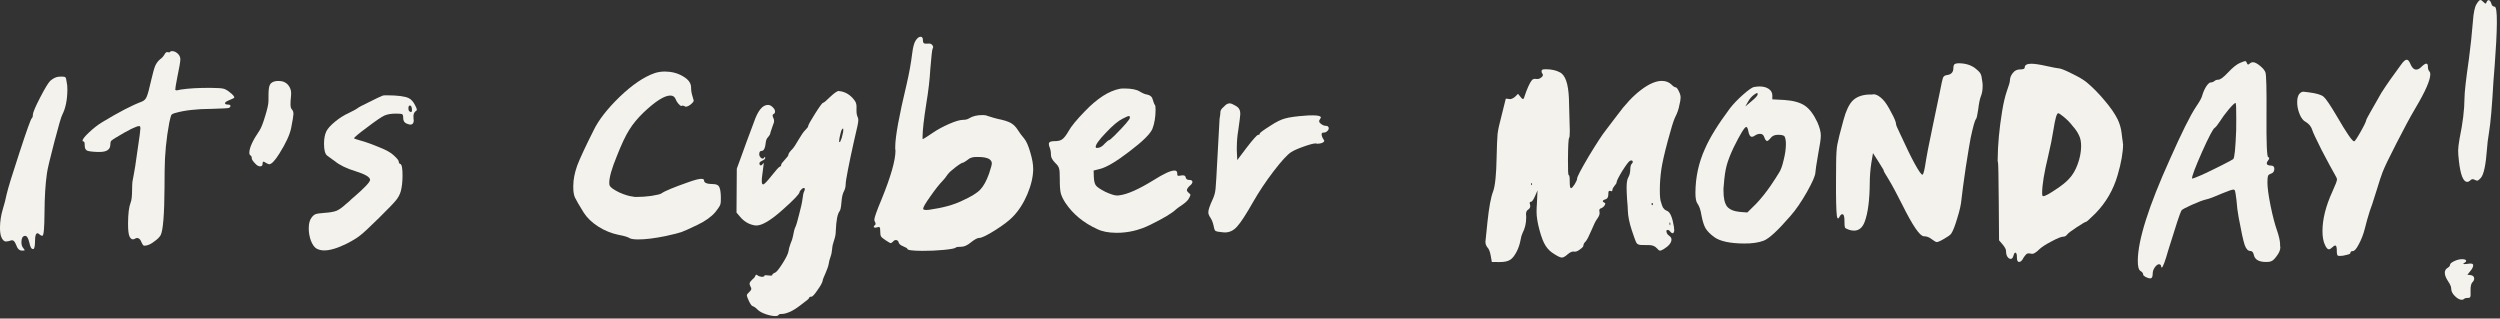
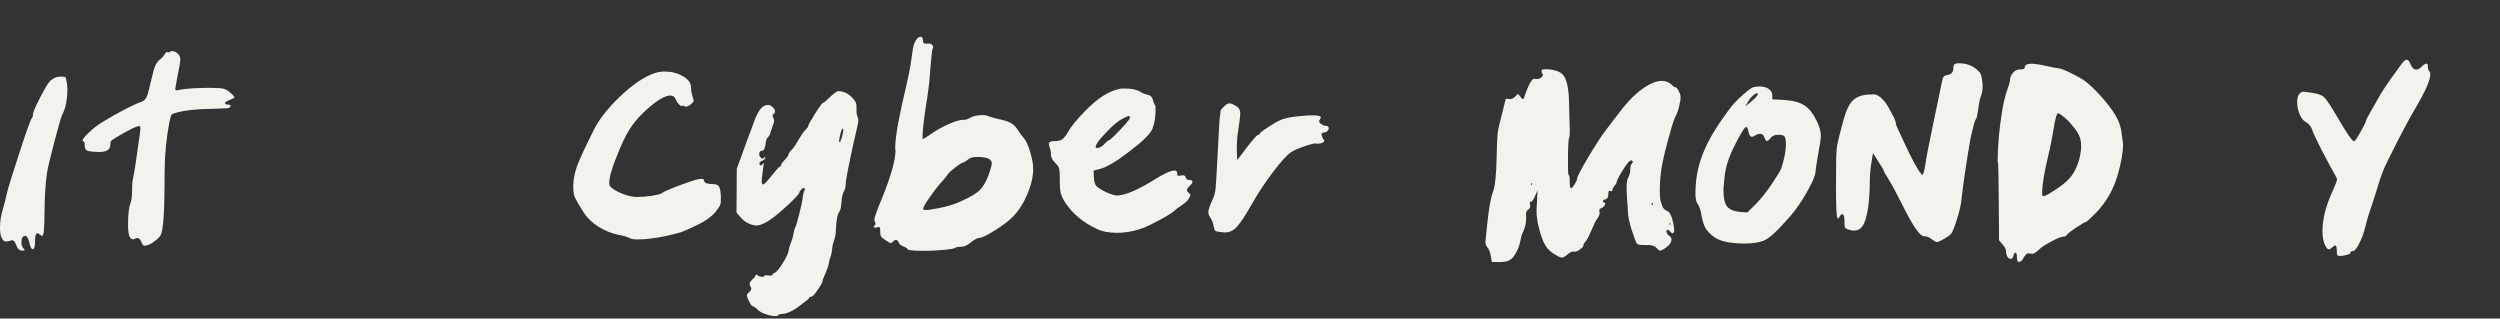
<svg xmlns="http://www.w3.org/2000/svg" width="361" height="46" viewBox="0 0 361 46" fill="none">
  <rect x="0" y="0" width="361" height="46" fill="#333333" stroke="none" />
  <g clip-path="url(#clip0_39817_90996)">
    <path d="M8.405 11.086C9.14 11.012 9.506 11.08 9.505 11.29L9.544 11.368C9.543 11.447 9.556 11.526 9.581 11.605C9.607 11.684 9.62 11.749 9.619 11.802C9.696 12.117 9.733 12.497 9.73 12.943C9.72 14.411 9.476 15.616 8.998 16.557C8.839 16.844 8.449 18.179 7.83 20.561C7.212 22.917 6.861 24.409 6.778 25.038C6.558 26.531 6.441 28.431 6.425 30.739C6.411 32.941 6.312 34.042 6.128 34.041C5.971 34.04 5.827 33.973 5.697 33.841C5.593 33.736 5.501 33.682 5.423 33.682C5.187 33.68 5.066 34.02 5.062 34.702C5.056 35.515 4.975 35.934 4.817 35.959C4.555 36.01 4.36 35.694 4.234 35.011C4.081 34.381 3.886 34.065 3.65 34.063L3.571 34.063C3.256 34.113 3.097 34.414 3.093 34.964C3.091 35.331 3.181 35.62 3.363 35.831C3.519 36.016 3.584 36.121 3.558 36.148C3.557 36.174 3.426 36.186 3.164 36.184C2.797 36.182 2.523 35.918 2.343 35.392C2.137 34.84 1.89 34.615 1.6 34.718C1.311 34.821 1.062 34.872 0.852 34.871C0.564 34.869 0.329 34.618 0.149 34.119C0.046 33.803 -0.003 33.384 0 32.859C0.006 31.968 0.143 31.077 0.411 30.187C0.652 29.402 0.827 28.722 0.936 28.145C1.152 27.203 1.782 25.149 2.826 21.983C3.87 18.791 4.457 17.156 4.589 17.078C4.695 16.974 4.748 16.804 4.75 16.568C4.752 16.253 5.098 15.43 5.789 14.097C6.479 12.764 6.97 11.954 7.26 11.668C7.656 11.33 8.037 11.136 8.405 11.086Z" fill="#F4F2ED" />
    <path d="M24.595 7.457C24.622 7.404 24.701 7.379 24.832 7.38C25.199 7.382 25.526 7.555 25.812 7.897C25.968 8.108 26.045 8.332 26.043 8.568C26.041 8.909 25.891 9.786 25.593 11.2C25.403 12.169 25.307 12.758 25.306 12.968C25.358 13.021 25.436 13.047 25.541 13.048C25.646 13.023 25.83 12.985 26.093 12.934C27.248 12.758 28.703 12.676 30.46 12.688C31.43 12.694 32.046 12.738 32.308 12.818C32.596 12.899 32.922 13.097 33.287 13.414C33.653 13.705 33.835 13.929 33.834 14.087C33.833 14.139 33.583 14.269 33.084 14.475C32.689 14.63 32.492 14.773 32.491 14.904C32.49 15.035 32.647 15.101 32.962 15.104C33.145 15.105 33.25 15.158 33.275 15.263C33.301 15.368 33.234 15.473 33.076 15.576C32.997 15.628 32.184 15.675 30.637 15.717C28.408 15.729 26.637 15.927 25.323 16.311C25.008 16.388 24.811 16.491 24.731 16.622C24.678 16.727 24.584 17.08 24.449 17.682C24.014 19.987 23.788 22.319 23.773 24.679L23.756 27.117C23.731 30.998 23.545 33.278 23.2 33.958C23.014 34.271 22.71 34.571 22.289 34.856C21.894 35.168 21.525 35.362 21.184 35.439C20.948 35.49 20.79 35.489 20.712 35.436C20.634 35.383 20.543 35.238 20.439 35.001C20.285 34.581 20.076 34.369 19.814 34.368C19.683 34.367 19.591 34.392 19.538 34.444C19.17 34.678 18.882 34.558 18.676 34.085C18.547 33.743 18.485 33.126 18.491 32.235C18.5 30.845 18.625 29.85 18.865 29.248C18.998 28.934 19.068 28.345 19.073 27.48C19.077 26.981 19.093 26.575 19.121 26.261C19.176 25.92 19.244 25.553 19.325 25.161C19.406 24.742 19.474 24.349 19.529 23.982C19.612 23.353 19.736 22.489 19.901 21.389C20.148 19.764 20.272 18.821 20.273 18.559C20.275 18.323 20.223 18.205 20.119 18.204C19.699 18.201 18.568 18.758 16.725 19.873C16.383 20.08 16.159 20.236 16.053 20.34C15.974 20.445 15.933 20.628 15.931 20.89C15.927 21.598 15.4 21.949 14.351 21.942L13.997 21.939C13.237 21.908 12.752 21.839 12.543 21.733C12.334 21.6 12.231 21.364 12.233 21.023C12.236 20.63 12.185 20.433 12.08 20.432C11.975 20.431 11.923 20.392 11.923 20.313C11.925 20.103 12.229 19.712 12.836 19.139C13.469 18.54 14.102 18.046 14.734 17.657C17.129 16.204 19.05 15.208 20.496 14.667C20.812 14.538 21.036 14.316 21.169 14.002C21.329 13.663 21.557 12.825 21.855 11.49C22.07 10.547 22.259 9.88 22.418 9.488C22.605 9.095 22.843 8.782 23.133 8.548C23.37 8.393 23.581 8.158 23.767 7.845C23.899 7.583 24.058 7.479 24.241 7.533C24.424 7.587 24.542 7.561 24.595 7.457Z" fill="#F4F2ED" />
-     <path d="M39.77 11.727C39.874 11.701 40.045 11.689 40.281 11.691C40.858 11.695 41.315 11.908 41.653 12.329C41.913 12.672 42.042 13.04 42.039 13.433C42.038 13.722 42.023 13.971 41.995 14.18C41.967 14.442 41.952 14.731 41.95 15.045C41.948 15.412 42.011 15.662 42.142 15.794C42.298 15.952 42.375 16.176 42.373 16.464C42.372 16.7 42.262 17.368 42.045 18.468C41.855 19.437 41.283 20.679 40.329 22.193C39.693 23.212 39.205 23.72 38.864 23.717C38.811 23.717 38.681 23.664 38.471 23.557C38.236 23.398 38.08 23.332 38.001 23.358C37.948 23.357 37.922 23.449 37.92 23.632C37.919 23.895 37.8 24.025 37.564 24.023C37.328 24.022 37.093 23.889 36.858 23.625C36.52 23.282 36.351 23.019 36.352 22.835C36.354 22.625 36.289 22.494 36.158 22.441C36.054 22.361 36.002 22.23 36.004 22.046C36.008 21.338 36.501 20.267 37.48 18.831C37.719 18.465 37.985 17.785 38.281 16.791C38.602 15.77 38.764 15.037 38.767 14.591L38.773 13.648C38.778 12.94 38.847 12.468 38.979 12.233C39.112 11.972 39.376 11.803 39.77 11.727Z" fill="#F4F2ED" />
-     <path d="M59.17 16.104L59.327 16.184C59.432 16.184 59.485 16.093 59.486 15.909C59.489 15.464 59.386 15.24 59.176 15.239C59.045 15.238 58.978 15.368 58.977 15.631C58.975 15.893 59.039 16.051 59.17 16.104ZM55.291 13.797C55.37 13.771 55.58 13.759 55.921 13.762C57.468 13.772 58.503 13.91 59.026 14.176C59.365 14.335 59.665 14.665 59.923 15.165C60.105 15.507 60.195 15.73 60.194 15.835C60.194 15.914 60.115 16.005 59.957 16.109C59.746 16.291 59.665 16.605 59.714 17.052C59.714 17.104 59.714 17.156 59.713 17.209C59.739 17.261 59.752 17.301 59.752 17.327C59.749 17.773 59.577 17.994 59.236 17.992C59.131 17.992 58.948 17.938 58.687 17.831C58.373 17.698 58.217 17.422 58.22 17.002C58.222 16.714 58.171 16.543 58.066 16.49C57.988 16.437 57.713 16.409 57.241 16.406C56.533 16.401 55.968 16.489 55.548 16.67C55.127 16.851 54.284 17.422 53.019 18.384C51.754 19.319 51.121 19.852 51.12 19.984C51.12 20.01 51.486 20.13 52.219 20.345C52.978 20.56 53.828 20.867 54.77 21.267C55.737 21.64 56.43 22.025 56.847 22.421C57.342 22.87 57.589 23.186 57.588 23.37C57.587 23.527 57.665 23.633 57.822 23.686C58.031 23.766 58.132 24.344 58.125 25.419C58.119 26.284 58.035 27.018 57.874 27.62C57.74 28.091 57.501 28.535 57.157 28.952C56.84 29.343 56.035 30.177 54.741 31.453C53.395 32.782 52.485 33.628 52.011 33.992C51.562 34.356 50.904 34.758 50.036 35.198C48.72 35.845 47.643 36.165 46.804 36.16C46.411 36.157 46.057 36.076 45.744 35.917C45.404 35.731 45.118 35.336 44.886 34.731C44.68 34.153 44.58 33.562 44.584 32.959C44.588 32.277 44.722 31.767 44.987 31.428C45.172 31.167 45.37 30.998 45.58 30.921C45.791 30.843 46.237 30.781 46.919 30.733C47.653 30.685 48.218 30.584 48.612 30.429C49.007 30.248 49.428 29.95 49.877 29.533C49.982 29.455 50.167 29.299 50.431 29.065C50.694 28.804 50.879 28.635 50.985 28.557C52.62 27.152 53.438 26.292 53.44 25.977C53.443 25.584 52.764 25.173 51.403 24.745C50.069 24.343 49.049 23.851 48.345 23.269C48.241 23.19 48.11 23.097 47.954 22.991C47.797 22.859 47.654 22.753 47.523 22.674C47.393 22.568 47.301 22.502 47.249 22.475C46.936 22.237 46.783 21.646 46.789 20.702C46.794 20.02 46.902 19.444 47.115 18.974C47.328 18.555 47.75 18.086 48.383 17.566C49.016 17.046 49.674 16.631 50.358 16.321C51.095 15.958 51.503 15.738 51.582 15.66C51.714 15.53 52.293 15.219 53.319 14.728C54.345 14.21 55.002 13.9 55.291 13.797Z" fill="#F4F2ED" />
    <path d="M94.534 10.557C95.007 10.403 95.506 10.328 96.03 10.331C97.001 10.338 97.864 10.566 98.622 11.017C99.405 11.468 99.795 12.008 99.791 12.637C99.788 13.057 99.864 13.503 100.018 13.976C100.121 14.292 100.172 14.476 100.172 14.528C100.171 14.659 100.012 14.855 99.696 15.115C99.3 15.401 99.025 15.477 98.868 15.345C98.79 15.292 98.698 15.265 98.594 15.265C98.515 15.238 98.476 15.238 98.475 15.264C98.449 15.29 98.423 15.303 98.397 15.303C98.292 15.302 98.148 15.196 97.966 14.985C97.784 14.774 97.654 14.564 97.577 14.353C97.448 13.985 97.187 13.8 96.794 13.797C95.955 13.792 94.678 14.596 92.963 16.211C92.092 17.044 91.391 17.892 90.861 18.753C90.331 19.589 89.733 20.857 89.066 22.557C88.346 24.309 87.984 25.578 87.978 26.365C87.977 26.601 88.002 26.758 88.054 26.837C88.21 27.1 88.666 27.418 89.424 27.79C90.209 28.136 90.876 28.337 91.426 28.393C91.479 28.394 91.557 28.407 91.662 28.434C91.793 28.435 91.898 28.436 91.977 28.436C92.58 28.441 93.262 28.393 94.023 28.293C94.81 28.167 95.296 28.052 95.481 27.948C95.928 27.611 97.256 27.056 99.464 26.284C100.332 25.975 100.936 25.822 101.276 25.824C101.539 25.826 101.669 25.905 101.668 26.062C101.666 26.403 102.097 26.576 102.963 26.582C103.408 26.585 103.696 26.705 103.826 26.942C103.981 27.179 104.07 27.665 104.091 28.399L104.088 28.95C104.085 29.291 104.031 29.552 103.925 29.735C103.845 29.892 103.634 30.192 103.29 30.636C102.708 31.314 101.852 31.924 100.721 32.467C99.537 33.036 98.761 33.385 98.393 33.514C98.025 33.642 97.264 33.834 96.108 34.089C94.48 34.419 93.155 34.58 92.132 34.573C91.556 34.57 91.163 34.514 90.954 34.408C90.666 34.223 90.143 34.062 89.383 33.926C88.31 33.709 87.316 33.309 86.402 32.726C85.488 32.143 84.785 31.47 84.292 30.706C83.591 29.574 83.163 28.837 83.008 28.495C82.854 28.127 82.778 27.628 82.782 26.999L82.784 26.802C82.79 25.911 82.98 24.942 83.354 23.895C83.754 22.849 84.539 21.163 85.708 18.837C86.426 17.347 87.682 15.73 89.477 13.985C91.298 12.24 92.984 11.098 94.534 10.557Z" fill="#F4F2ED" />
    <path d="M121.728 19.155C121.755 19.024 121.769 18.88 121.77 18.723C121.771 18.618 121.758 18.566 121.732 18.565C121.601 18.564 121.482 18.8 121.373 19.271C121.239 19.794 121.171 20.161 121.17 20.371C121.169 20.476 121.182 20.528 121.208 20.529C121.234 20.529 121.26 20.516 121.287 20.49C121.366 20.412 121.406 20.333 121.406 20.255C121.406 20.228 121.446 20.137 121.526 19.98C121.526 19.954 121.594 19.679 121.728 19.155ZM112.808 23.776C112.809 23.672 112.981 23.437 113.324 23.072C113.668 22.707 113.84 22.472 113.84 22.367C113.842 22.184 114.04 21.897 114.436 21.506C114.647 21.271 114.939 20.828 115.31 20.175C115.708 19.495 116.026 19.039 116.263 18.804C116.554 18.518 116.699 18.322 116.7 18.217C116.701 18.06 117.033 17.459 117.695 16.415C118.358 15.37 118.741 14.848 118.846 14.849C118.951 14.85 119.294 14.563 119.875 13.99C120.482 13.418 120.903 13.132 121.139 13.133C121.165 13.134 121.204 13.147 121.257 13.174C121.309 13.174 121.349 13.174 121.375 13.174C122.134 13.311 122.774 13.708 123.294 14.367C123.554 14.657 123.683 14.986 123.681 15.353L123.676 16.022C123.674 16.31 123.712 16.559 123.789 16.77C123.893 16.954 123.944 17.138 123.943 17.321C123.942 17.505 123.901 17.793 123.819 18.186C123.037 21.537 122.495 24.103 122.195 25.884C122.14 26.199 122.112 26.461 122.111 26.67C122.109 26.985 122.028 27.299 121.869 27.613C121.683 27.926 121.561 28.463 121.504 29.223C121.447 29.957 121.352 30.389 121.22 30.519C120.929 30.91 120.752 31.84 120.69 33.308C120.687 33.78 120.605 34.238 120.445 34.683C120.285 35.128 120.19 35.547 120.161 35.94C120.132 36.359 120.051 36.752 119.917 37.118C119.784 37.484 119.703 37.798 119.675 38.061C119.62 38.401 119.46 38.872 119.194 39.473C118.928 40.048 118.794 40.402 118.793 40.533C118.739 40.821 118.487 41.278 118.037 41.904C117.613 42.531 117.323 42.843 117.165 42.842C116.956 42.841 116.85 42.893 116.85 42.998C116.849 43.103 116.506 43.402 115.821 43.895C115.162 44.416 114.609 44.779 114.162 44.986C113.636 45.218 113.229 45.334 112.94 45.332C112.626 45.33 112.455 45.381 112.428 45.486C112.349 45.59 112.178 45.641 111.916 45.639C111.549 45.637 111.09 45.542 110.541 45.355C110.018 45.168 109.639 44.956 109.404 44.718C109.118 44.428 108.87 44.256 108.661 44.202C108.53 44.148 108.361 43.911 108.154 43.49C107.947 43.069 107.844 42.767 107.845 42.584C107.846 42.531 107.978 42.375 108.242 42.114C108.506 41.88 108.56 41.658 108.404 41.447C108.274 41.21 108.223 41.026 108.25 40.895C108.277 40.764 108.396 40.595 108.607 40.386C108.871 40.178 109.03 39.983 109.083 39.799C109.137 39.642 109.242 39.63 109.398 39.762C109.476 39.841 109.594 39.895 109.751 39.922C109.908 39.975 110.052 39.989 110.183 39.964C110.315 39.939 110.381 39.887 110.381 39.808C110.382 39.729 110.565 39.718 110.932 39.772C111.325 39.827 111.522 39.803 111.522 39.698C111.523 39.593 111.642 39.489 111.879 39.385C112.089 39.334 112.459 38.891 112.989 38.055C113.519 37.22 113.811 36.619 113.866 36.252C113.894 35.99 113.988 35.637 114.148 35.192C114.335 34.774 114.455 34.407 114.51 34.093C114.619 33.464 114.726 33.045 114.833 32.837C114.966 32.575 115.153 31.947 115.396 30.952C115.665 29.958 115.827 29.211 115.883 28.713C115.939 28.189 116.02 27.823 116.126 27.614C116.232 27.405 116.246 27.261 116.168 27.181C116.09 27.102 115.959 27.141 115.774 27.297C115.563 27.505 115.457 27.649 115.457 27.727C115.455 27.99 114.65 28.837 113.041 30.268C111.326 31.804 110.049 32.569 109.21 32.563C108.922 32.561 108.555 32.467 108.111 32.28C107.614 32.041 107.197 31.711 106.859 31.289L106.351 30.695L106.393 24.363L107.154 22.284C107.395 21.577 107.969 20.021 108.877 17.614C109.438 15.966 110.113 15.145 110.899 15.15C111.135 15.152 111.357 15.258 111.566 15.469C111.8 15.68 111.917 15.891 111.915 16.101C111.914 16.284 111.848 16.402 111.716 16.453C111.532 16.531 111.518 16.727 111.673 17.043C111.829 17.333 111.813 17.66 111.627 18.026C111.494 18.392 111.373 18.745 111.266 19.086C111.238 19.348 111.119 19.583 110.908 19.791C110.723 20 110.616 20.235 110.588 20.497C110.504 21.362 110.304 21.793 109.99 21.791C109.754 21.79 109.635 21.946 109.633 22.261C109.631 22.471 109.722 22.655 109.904 22.813C110.087 22.946 110.231 22.933 110.337 22.777C110.443 22.594 110.496 22.607 110.494 22.817C110.493 22.948 110.348 23.078 110.059 23.208C109.796 23.337 109.664 23.454 109.663 23.559C109.662 23.742 109.714 23.848 109.818 23.875C109.923 23.902 110.028 23.837 110.134 23.68C110.24 23.55 110.293 23.511 110.293 23.563C110.292 23.589 110.279 23.694 110.251 23.878C110.141 24.663 110.072 25.201 110.044 25.489C110.016 25.646 110.002 25.856 110 26.118C109.998 26.459 110.062 26.63 110.193 26.63C110.351 26.631 110.747 26.228 111.381 25.419C112.043 24.584 112.439 24.141 112.57 24.09C112.728 24.038 112.807 23.934 112.808 23.776Z" fill="#F4F2ED" />
    <path d="M142.831 22.954C142.465 22.768 141.968 22.672 141.338 22.668L140.984 22.666C140.46 22.663 140.053 22.791 139.762 23.051C139.367 23.337 139.143 23.48 139.091 23.479C138.934 23.478 138.565 23.699 137.985 24.141C137.405 24.583 137.023 24.934 136.838 25.195C136.573 25.587 136.348 25.873 136.163 26.056C135.635 26.603 135.027 27.372 134.339 28.364C133.65 29.33 133.306 29.918 133.304 30.127C133.303 30.311 133.591 30.365 134.168 30.291C136.137 30.015 137.726 29.58 138.936 28.985C140.199 28.416 141.068 27.885 141.543 27.39C142.018 26.895 142.443 26.124 142.817 25.078C143.084 24.293 143.219 23.795 143.22 23.585C143.222 23.349 143.092 23.139 142.831 22.954ZM131.723 7.697C131.834 6.78 132.008 6.152 132.247 5.813C132.485 5.474 132.709 5.305 132.919 5.306C133.155 5.308 133.272 5.466 133.269 5.78C133.268 6.016 133.319 6.174 133.424 6.253C133.528 6.307 133.764 6.321 134.131 6.297C134.341 6.273 134.511 6.352 134.641 6.537C134.771 6.695 134.783 6.852 134.677 7.009C134.598 7.14 134.486 8.109 134.343 9.917C134.254 11.49 134.059 13.167 133.759 14.948C133.403 17.201 133.222 18.812 133.216 19.782C133.214 19.992 133.227 20.097 133.253 20.097C133.305 20.098 133.792 19.786 134.714 19.163C135.399 18.696 136.189 18.268 137.083 17.881C137.977 17.493 138.647 17.301 139.093 17.304C139.434 17.306 139.722 17.23 139.96 17.074C140.46 16.763 141.116 16.61 141.929 16.615C142.218 16.617 142.44 16.658 142.597 16.738C143.251 16.952 143.761 17.099 144.128 17.18C144.94 17.343 145.542 17.531 145.934 17.743C146.325 17.955 146.664 18.285 146.95 18.733C147.209 19.154 147.521 19.576 147.885 19.998C148.197 20.367 148.495 21.038 148.776 22.01C149.059 22.956 149.198 23.756 149.193 24.412C149.186 25.513 148.902 26.731 148.343 28.064C147.784 29.372 147.081 30.455 146.237 31.315C145.682 31.888 144.826 32.538 143.667 33.264C142.508 33.991 141.759 34.353 141.418 34.351C141.156 34.349 140.761 34.556 140.234 34.972C139.706 35.414 139.233 35.634 138.813 35.631C138.368 35.628 138.105 35.666 138.026 35.744C137.894 35.874 137.303 35.988 136.254 36.086C135.23 36.184 134.208 36.23 133.185 36.223C131.743 36.214 131.022 36.117 131.024 35.933C131.024 35.855 130.828 35.736 130.436 35.575C130.044 35.416 129.822 35.231 129.771 35.02C129.72 34.81 129.603 34.692 129.419 34.664C129.236 34.637 129.065 34.727 128.906 34.936C128.774 35.066 128.656 35.118 128.551 35.091C128.473 35.064 128.251 34.932 127.885 34.693C127.52 34.455 127.298 34.27 127.22 34.138C127.142 34.007 127.105 33.77 127.107 33.429C127.109 33.089 127.084 32.892 127.032 32.839C126.98 32.76 126.849 32.759 126.639 32.836C126.324 32.913 126.167 32.873 126.168 32.715C126.194 32.637 126.261 32.559 126.366 32.48C126.471 32.403 126.459 32.245 126.33 32.008C126.278 31.903 126.252 31.811 126.253 31.733C126.255 31.418 126.602 30.437 127.295 28.79C128.628 25.521 129.299 23.178 129.309 21.762C129.309 21.71 129.296 21.618 129.271 21.487C129.272 21.356 129.273 21.251 129.273 21.172C129.283 19.704 129.827 16.718 130.906 12.215C131.284 10.592 131.556 9.086 131.723 7.697Z" fill="#F4F2ED" />
    <path d="M163.161 16.992C163.162 16.835 163.11 16.756 163.005 16.755C162.9 16.755 162.598 16.884 162.098 17.143C161.466 17.453 160.662 18.129 159.685 19.172C158.708 20.188 158.218 20.866 158.216 21.207C158.215 21.312 158.281 21.365 158.412 21.366C158.805 21.369 159.187 21.148 159.557 20.705C159.873 20.392 160.071 20.236 160.15 20.237C160.228 20.237 160.492 20.016 160.941 19.573C162.419 18.089 163.159 17.228 163.161 16.992ZM161.733 12.814C161.864 12.788 162.087 12.777 162.402 12.779C163.425 12.786 164.158 12.935 164.602 13.226C165.046 13.491 165.412 13.638 165.7 13.666C166.119 13.774 166.367 13.998 166.443 14.339C166.571 14.786 166.674 15.049 166.752 15.128C166.83 15.207 166.868 15.444 166.866 15.837C166.858 16.912 166.708 17.829 166.415 18.587C166.121 19.32 165.013 20.413 163.089 21.869C161.191 23.325 159.77 24.168 158.824 24.397L157.918 24.627L157.951 25.572C157.973 26.148 158.076 26.556 158.258 26.793C158.44 27.03 158.896 27.335 159.628 27.707C160.386 28.052 160.936 28.227 161.277 28.229C161.303 28.229 161.368 28.23 161.473 28.23C161.578 28.205 161.657 28.192 161.71 28.192C162.838 28.043 164.456 27.319 166.562 26.022C168.036 25.088 169.049 24.623 169.6 24.626C169.862 24.628 169.992 24.76 169.99 25.022C169.989 25.206 170.015 25.324 170.067 25.377C170.145 25.404 170.303 25.391 170.539 25.341C170.933 25.265 171.155 25.345 171.206 25.581C171.257 25.843 171.413 25.976 171.675 25.977C172.016 25.98 172.186 26.073 172.185 26.256C172.184 26.44 172.064 26.622 171.827 26.804C171.537 27.065 171.391 27.287 171.39 27.47C171.389 27.575 171.48 27.707 171.663 27.865C171.819 27.971 171.897 28.064 171.897 28.142C171.896 28.221 171.83 28.378 171.697 28.613C171.564 28.9 171.234 29.226 170.707 29.59C170.207 29.927 169.917 30.135 169.838 30.213C169.284 30.76 168.033 31.512 166.086 32.469C164.508 33.246 162.88 33.628 161.201 33.617C160.074 33.609 159.157 33.433 158.452 33.087C156.465 32.183 154.926 30.914 153.836 29.281C153.498 28.754 153.279 28.294 153.176 27.9C153.074 27.479 153.026 26.797 153.033 25.853C153.038 25.041 153.002 24.529 152.925 24.319C152.874 24.082 152.692 23.819 152.379 23.529C151.963 23.106 151.755 22.724 151.758 22.384C151.761 21.964 151.697 21.597 151.568 21.281C151.491 21.097 151.453 20.926 151.454 20.769C151.456 20.507 151.732 20.378 152.282 20.381C152.781 20.384 153.148 20.295 153.385 20.113C153.649 19.931 153.953 19.54 154.298 18.939C154.67 18.26 155.449 17.308 156.638 16.084C158.433 14.208 160.132 13.118 161.733 12.814Z" fill="#F4F2ED" />
    <path d="M176.747 15.391C177.011 15.079 177.288 14.923 177.576 14.925C177.759 14.926 178.073 15.059 178.517 15.325C178.909 15.563 179.103 15.931 179.1 16.43C179.098 16.666 179.001 17.452 178.809 18.788C178.673 19.573 178.602 20.399 178.596 21.264L178.593 21.697L178.662 23.113L180.051 21.274C180.977 20.074 181.518 19.474 181.676 19.475C181.833 19.477 181.912 19.412 181.913 19.28C181.914 19.175 182.427 18.799 183.454 18.15C184.271 17.605 184.981 17.256 185.585 17.102C186.216 16.923 187.226 16.785 188.617 16.69C188.879 16.665 189.207 16.654 189.6 16.657C190.361 16.662 190.74 16.769 190.739 16.979C190.738 17.005 190.685 17.097 190.579 17.253C190.421 17.462 190.459 17.659 190.694 17.844C190.954 18.056 191.19 18.162 191.399 18.163C191.714 18.166 191.871 18.285 191.869 18.521C191.868 18.678 191.788 18.822 191.63 18.952C191.498 19.082 191.327 19.146 191.118 19.145C190.934 19.144 190.842 19.222 190.841 19.379C190.839 19.615 190.955 19.904 191.189 20.247C191.215 20.273 191.228 20.299 191.228 20.326C191.227 20.43 191.121 20.535 190.911 20.638C190.701 20.715 190.491 20.753 190.281 20.752C190.255 20.752 190.215 20.752 190.163 20.751C190.111 20.725 190.071 20.711 190.045 20.711L189.967 20.711C189.678 20.709 189.1 20.862 188.233 21.171C187.365 21.48 186.761 21.751 186.418 21.985C185.865 22.348 185.02 23.274 183.882 24.761C182.771 26.222 181.805 27.671 180.982 29.107C179.947 30.936 179.166 32.137 178.638 32.71C178.136 33.284 177.544 33.568 176.862 33.564C176.705 33.563 176.443 33.535 176.076 33.48C175.761 33.452 175.552 33.385 175.448 33.279C175.37 33.174 175.306 32.963 175.255 32.648C175.154 32.15 174.986 31.729 174.752 31.387C174.571 31.123 174.481 30.873 174.482 30.637C174.484 30.297 174.698 29.669 175.124 28.754C175.337 28.309 175.471 27.812 175.527 27.262C175.583 26.711 175.672 25.244 175.793 22.858C175.973 19.398 176.077 17.498 176.106 17.157C176.187 16.738 176.229 16.398 176.231 16.135C176.232 15.925 176.404 15.678 176.747 15.391Z" fill="#F4F2ED" />
    <path d="M241.18 32.458C241.207 32.379 241.207 32.3 241.181 32.222C241.156 32.064 241.13 32.038 241.103 32.142L241.063 32.339L241.14 32.536C241.166 32.536 241.179 32.51 241.18 32.458ZM238.642 29.609C238.695 29.53 238.696 29.439 238.644 29.334C238.539 29.28 238.487 29.319 238.486 29.451C238.485 29.503 238.498 29.555 238.524 29.608C238.55 29.634 238.59 29.635 238.642 29.609ZM221.198 26.739C221.251 26.661 221.251 26.57 221.199 26.464C221.121 26.411 221.082 26.45 221.081 26.581C221.106 26.686 221.145 26.739 221.198 26.739ZM233.433 26.349C233.432 26.454 233.326 26.624 233.115 26.858C232.929 27.093 232.836 27.276 232.836 27.407C232.834 27.617 232.729 27.669 232.52 27.562C232.415 27.535 232.336 27.561 232.283 27.639C232.257 27.718 232.243 27.862 232.241 28.072C232.239 28.465 232.106 28.7 231.843 28.777C231.58 28.854 231.449 28.945 231.448 29.05C231.447 29.128 231.513 29.194 231.643 29.248C231.853 29.302 231.852 29.472 231.64 29.759C231.508 29.915 231.363 30.019 231.205 30.071C230.969 30.122 230.889 30.291 230.966 30.58C231.043 30.869 230.922 31.223 230.605 31.64C230.42 31.875 230.154 32.411 229.807 33.247C229.461 34.058 229.195 34.581 229.01 34.815C228.773 35.05 228.654 35.246 228.652 35.403C228.651 35.587 228.493 35.782 228.177 35.99C227.887 36.224 227.637 36.34 227.427 36.339L227.348 36.338C227.087 36.258 226.758 36.387 226.362 36.725C226.019 37.037 225.743 37.193 225.533 37.191C225.324 37.19 224.971 37.03 224.475 36.712C223.926 36.394 223.496 35.985 223.185 35.485C222.873 35.011 222.577 34.248 222.295 33.197C222.014 32.147 221.875 31.267 221.88 30.559C221.883 30.114 221.899 29.747 221.927 29.458L222.019 27.492L221.659 28.316C221.419 28.865 221.221 29.139 221.064 29.138C220.88 29.137 220.84 29.281 220.943 29.57C221.02 29.859 220.926 30.094 220.663 30.276C220.399 30.431 220.306 30.745 220.381 31.218L220.379 31.493C220.374 32.28 220.199 33 219.854 33.653C219.721 33.941 219.627 34.268 219.572 34.635C219.463 35.263 219.262 35.852 218.97 36.401C218.678 36.949 218.387 37.314 218.097 37.496C217.755 37.73 217.243 37.844 216.561 37.84L215.421 37.832L215.269 36.966C215.168 36.362 215.001 35.941 214.766 35.704C214.584 35.467 214.494 35.204 214.496 34.915C214.497 34.837 214.595 33.88 214.79 32.046C215.014 29.924 215.286 28.457 215.606 27.646C215.9 26.835 216.068 25.198 216.111 22.733C216.148 21.055 216.195 19.915 216.252 19.312C216.335 18.683 216.524 17.819 216.82 16.72C217.223 15.149 217.425 14.338 217.426 14.285C217.426 14.233 217.57 14.234 217.858 14.288C218.12 14.369 218.422 14.266 218.765 13.98L219.201 13.55L219.591 14.024C219.825 14.341 219.982 14.381 220.062 14.146C220.49 12.837 220.876 11.975 221.22 11.557C221.378 11.401 221.588 11.35 221.85 11.404L222.008 11.405C222.191 11.406 222.362 11.342 222.52 11.212C222.705 11.082 222.797 10.952 222.798 10.82C222.798 10.794 222.773 10.729 222.721 10.623C222.669 10.571 222.63 10.492 222.604 10.387C222.605 10.255 222.619 10.164 222.646 10.111C222.725 10.033 222.908 9.995 223.197 9.997C224.036 10.003 224.717 10.152 225.239 10.443C226.023 10.816 226.461 12.064 226.552 14.189C226.637 17.074 226.679 18.647 226.678 18.91C226.674 19.513 226.645 19.84 226.592 19.892C226.487 19.97 226.428 21.019 226.414 23.038C226.404 24.532 226.439 25.28 226.517 25.28C226.622 25.281 226.672 25.583 226.668 26.186C226.664 26.841 226.727 27.17 226.859 27.171C226.963 27.171 227.135 26.989 227.374 26.623C227.612 26.232 227.732 25.957 227.733 25.8C227.708 25.59 228.266 24.518 229.406 22.586C230.573 20.653 231.421 19.361 231.949 18.709C232.135 18.474 232.65 17.796 233.497 16.674C234.661 15.082 235.81 13.857 236.943 12.999C238.103 12.115 239.115 11.676 239.981 11.682C240.558 11.686 241.028 11.873 241.393 12.242C241.627 12.48 241.81 12.599 241.941 12.6C242.099 12.601 242.281 12.838 242.487 13.312C242.616 13.575 242.68 13.837 242.679 14.099C242.677 14.362 242.622 14.702 242.514 15.121C242.405 15.749 242.191 16.364 241.873 16.965C241.66 17.41 241.312 18.535 240.828 20.341C240.344 22.147 240.033 23.522 239.896 24.465C239.758 25.434 239.686 26.39 239.68 27.334C239.673 28.331 239.735 28.961 239.864 29.224C239.89 29.302 239.928 29.434 239.979 29.618C240.057 29.776 240.109 29.894 240.134 29.973C240.186 30.052 240.264 30.144 240.368 30.25C240.473 30.329 240.59 30.395 240.721 30.449C241.166 30.609 241.501 31.398 241.728 32.815C241.728 32.868 241.727 32.933 241.727 33.012C241.752 33.091 241.765 33.143 241.765 33.17C241.763 33.51 241.67 33.68 241.486 33.679C241.434 33.679 241.343 33.612 241.212 33.48C241.082 33.296 240.952 33.203 240.821 33.203C240.611 33.201 240.571 33.358 240.7 33.674C240.777 33.832 240.881 33.95 241.012 34.03C241.247 34.189 241.364 34.373 241.362 34.583C241.359 35.055 240.976 35.524 240.212 35.991C239.949 36.147 239.765 36.211 239.66 36.184C239.582 36.184 239.438 36.065 239.23 35.827C238.97 35.537 238.591 35.39 238.092 35.387L237.07 35.38C236.703 35.378 236.454 35.284 236.324 35.1C236.195 34.889 235.963 34.272 235.629 33.247C235.269 32.143 235.079 31.185 235.058 30.372C235.06 30.11 235.024 29.585 234.95 28.798C234.903 28.011 234.881 27.421 234.883 27.027C234.888 26.398 234.956 25.953 235.089 25.691C235.301 25.326 235.409 24.92 235.412 24.474C235.414 24.055 235.495 23.767 235.653 23.61C235.785 23.48 235.812 23.362 235.734 23.257C235.683 23.152 235.565 23.138 235.381 23.215C235.223 23.267 234.853 23.749 234.27 24.663C233.713 25.577 233.434 26.139 233.433 26.349Z" fill="#F4F2ED" />
    <path d="M252.431 18.805C252.354 18.49 252.264 18.332 252.159 18.332C251.923 18.33 251.313 19.323 250.33 21.309C249.851 22.328 249.517 23.191 249.329 23.898C249.141 24.579 249.004 25.522 248.917 26.727C248.916 26.832 248.902 26.976 248.875 27.16C248.874 27.317 248.873 27.435 248.872 27.514C248.865 28.562 249.031 29.324 249.368 29.798C249.733 30.246 250.347 30.513 251.212 30.597L252.313 30.683L253.579 29.433C254.319 28.651 255.02 27.777 255.682 26.812C255.84 26.577 256.066 26.237 256.357 25.794C256.649 25.323 256.821 25.049 256.874 24.971C257.139 24.579 257.366 23.965 257.555 23.127C257.77 22.289 257.88 21.529 257.885 20.848C257.888 20.349 257.825 19.969 257.695 19.706C257.592 19.548 257.277 19.467 256.753 19.464C256.255 19.46 255.887 19.628 255.648 19.968C255.437 20.228 255.279 20.358 255.174 20.358C255.017 20.357 254.874 20.159 254.745 19.765C254.642 19.476 254.446 19.33 254.158 19.328C253.896 19.327 253.633 19.417 253.37 19.598C253.238 19.702 253.106 19.754 252.975 19.753C252.713 19.751 252.532 19.436 252.431 18.805ZM253.803 13.623C253.804 13.492 253.778 13.426 253.725 13.426C253.673 13.425 253.515 13.516 253.252 13.698C252.935 13.932 252.658 14.258 252.419 14.675L252.021 15.381L252.891 14.639C253.498 14.145 253.801 13.806 253.803 13.623ZM253.298 12.557C253.666 12.507 253.928 12.483 254.086 12.484C254.636 12.488 255.081 12.609 255.42 12.847C255.76 13.085 255.928 13.401 255.925 13.794L255.922 14.345L257.652 14.435C258.936 14.522 259.918 14.791 260.596 15.241C261.275 15.691 261.886 16.495 262.429 17.653C262.765 18.415 262.931 19.059 262.927 19.583C262.924 20.055 262.801 20.92 262.556 22.177C262.284 23.748 262.146 24.652 262.145 24.888C262.142 25.334 261.729 26.288 260.907 27.751C260.084 29.188 259.303 30.323 258.563 31.157C256.766 33.243 255.473 34.441 254.685 34.75C253.949 35.034 253.004 35.172 251.85 35.164C249.805 35.15 248.365 34.839 247.53 34.231C246.956 33.807 246.539 33.385 246.28 32.964C246.046 32.542 245.854 31.938 245.702 31.151C245.576 30.337 245.383 29.759 245.123 29.416C244.915 29.152 244.814 28.614 244.819 27.801C244.834 25.573 245.294 23.465 246.199 21.478C246.891 19.883 248.084 17.951 249.777 15.681C250.28 15.028 250.913 14.364 251.678 13.687C252.47 12.985 253.01 12.608 253.298 12.557Z" fill="#F4F2ED" />
    <path d="M282.343 9.211C282.5 9.159 282.671 9.134 282.854 9.135C283.772 9.142 284.544 9.37 285.17 9.819C285.64 10.19 285.913 10.467 285.991 10.651C286.095 10.809 286.184 11.216 286.258 11.872C286.283 12.003 286.295 12.2 286.293 12.462C286.29 13.013 286.208 13.484 286.048 13.877C285.888 14.269 285.753 14.937 285.641 15.88C285.531 16.666 285.423 17.111 285.318 17.215C285.159 17.398 284.904 18.314 284.552 19.963C284.444 20.513 284.212 21.914 283.856 24.167C283.526 26.42 283.319 27.966 283.235 28.804C283.178 29.512 282.975 30.415 282.627 31.514C282.305 32.613 282.011 33.359 281.747 33.75C281.614 33.933 281.272 34.18 280.719 34.491C280.193 34.802 279.837 34.957 279.654 34.956C279.549 34.955 279.301 34.809 278.91 34.518C278.57 34.254 278.217 34.12 277.85 34.118L277.811 34.117C277.234 34.114 276.195 32.599 274.695 29.573C273.918 28.021 273.245 26.771 272.674 25.823C272.207 25.112 271.974 24.678 271.975 24.521L271.197 23.257L270.457 22.111L270.211 23.604C270.074 24.521 270.002 25.425 269.996 26.317C269.979 28.887 269.73 30.799 269.25 32.054C268.93 32.891 268.416 33.307 267.708 33.303C267.472 33.301 267.236 33.26 267.001 33.18C266.687 33.073 266.491 32.967 266.413 32.861C266.361 32.73 266.337 32.415 266.34 31.917C266.345 31.262 266.242 30.933 266.032 30.932C265.875 30.931 265.73 31.074 265.597 31.361C265.438 31.649 265.32 31.596 265.244 31.202C265.145 30.362 265.104 28.605 265.122 25.93L265.137 23.649C265.145 22.364 265.204 21.434 265.313 20.858C265.422 20.255 265.718 19.077 266.202 17.324C266.551 16.015 266.99 15.087 267.518 14.54C268.072 13.993 268.848 13.697 269.845 13.651C269.949 13.652 270.081 13.652 270.238 13.653C270.395 13.628 270.5 13.616 270.553 13.616C270.946 13.619 271.39 13.871 271.885 14.372C272.25 14.742 272.652 15.361 273.092 16.229C273.558 17.071 273.791 17.637 273.789 17.925C273.788 18.056 273.969 18.49 274.331 19.227C275.261 21.252 275.973 22.712 276.465 23.607C277.061 24.686 277.437 25.226 277.595 25.227C277.7 25.227 277.82 24.861 277.956 24.128C278.176 22.661 278.556 20.671 279.097 18.157C279.638 15.617 279.977 13.993 280.113 13.286C280.33 12.16 280.479 11.48 280.559 11.244C280.665 11.009 280.837 10.879 281.073 10.854C281.729 10.78 282.059 10.454 282.063 9.877C282.065 9.484 282.159 9.262 282.343 9.211Z" fill="#F4F2ED" />
    <path d="M299.275 18.173C298.937 17.725 298.494 17.276 297.947 16.827C297.555 16.51 297.307 16.351 297.202 16.35C296.993 16.349 296.764 17.147 296.518 18.745C296.353 19.819 296.096 21.102 295.745 22.594C295.179 24.924 294.892 26.679 294.884 27.859C294.882 28.095 294.908 28.239 294.96 28.292C294.986 28.319 295.012 28.332 295.038 28.332C295.274 28.334 295.84 28.036 296.735 27.439C297.657 26.842 298.329 26.309 298.752 25.84C299.28 25.292 299.704 24.574 300.025 23.685C300.345 22.795 300.508 21.944 300.514 21.131C300.518 20.476 300.417 19.951 300.21 19.556C300.029 19.135 299.717 18.674 299.275 18.173ZM292.369 9.749C292.371 9.382 292.7 9.201 293.356 9.205C293.828 9.208 294.548 9.318 295.517 9.534C296.512 9.751 297.075 9.859 297.206 9.86C297.521 9.862 298.175 10.116 299.168 10.621C300.161 11.099 300.879 11.524 301.323 11.894C302.209 12.634 303.069 13.505 303.901 14.507C304.76 15.509 305.396 16.431 305.81 17.273C306.094 17.904 306.274 18.521 306.348 19.125C306.448 19.965 306.51 20.424 306.536 20.503C306.536 20.529 306.535 20.581 306.535 20.66C306.561 20.713 306.573 20.765 306.573 20.818C306.565 22.024 306.306 23.504 305.796 25.257C305.179 27.403 304.105 29.258 302.573 30.821C301.755 31.628 301.307 32.032 301.228 32.031C301.123 32.031 300.676 32.29 299.885 32.809C299.095 33.328 298.634 33.679 298.502 33.862C298.343 34.07 298.159 34.174 297.949 34.173C297.661 34.171 297.082 34.403 296.214 34.869C295.372 35.309 294.779 35.699 294.436 36.037C294.014 36.454 293.672 36.661 293.409 36.66C293.383 36.66 293.344 36.646 293.292 36.62C293.239 36.619 293.2 36.619 293.174 36.619C292.964 36.565 292.794 36.577 292.662 36.655C292.557 36.733 292.411 36.902 292.226 37.163C292.013 37.608 291.789 37.829 291.553 37.827C291.343 37.826 291.24 37.602 291.243 37.157C291.246 36.711 291.169 36.487 291.011 36.486C290.906 36.486 290.814 36.642 290.733 36.957C290.652 37.245 290.52 37.388 290.337 37.387C290.179 37.386 290.023 37.28 289.867 37.069C289.737 36.858 289.673 36.596 289.675 36.281C289.677 36.019 289.509 35.69 289.171 35.294L288.663 34.701L288.621 29.155C288.594 25.431 288.554 23.517 288.502 23.411L288.464 23.293C288.464 23.188 288.465 23.096 288.466 23.018C288.479 20.92 288.691 18.614 289.102 16.099C289.293 14.895 289.536 13.874 289.83 13.036C290.097 12.304 290.231 11.833 290.233 11.623C290.235 11.256 290.369 10.903 290.633 10.564C290.898 10.198 291.266 10.017 291.738 10.021C292.157 10.023 292.368 9.933 292.369 9.749Z" fill="#F4F2ED" />
-     <path d="M322.904 18.802L322.915 17.15C322.925 15.63 322.891 14.869 322.812 14.868C322.681 14.868 322.351 15.18 321.823 15.806C321.32 16.406 320.897 16.98 320.552 17.528C320.208 18.05 319.957 18.363 319.799 18.467C319.562 18.596 318.951 19.759 317.966 21.955C317.008 24.125 316.528 25.394 316.525 25.761C316.525 25.84 316.998 25.672 317.944 25.259C318.891 24.82 319.852 24.354 320.825 23.862C321.798 23.371 322.351 23.073 322.483 22.969C322.668 22.786 322.808 21.398 322.904 18.802ZM318.58 12.48C318.845 12.089 319.069 11.894 319.253 11.895C319.436 11.896 319.607 11.832 319.765 11.702C319.923 11.572 320.107 11.507 320.317 11.509C320.606 11.511 321.08 11.16 321.74 10.456C322.4 9.752 322.967 9.297 323.441 9.091C323.888 8.91 324.137 8.82 324.19 8.82C324.295 8.821 324.386 8.927 324.463 9.137C324.54 9.347 324.658 9.374 324.816 9.218C324.975 9.062 325.146 8.984 325.329 8.985C325.591 8.987 325.931 9.16 326.348 9.503C326.766 9.847 327.026 10.164 327.129 10.453C327.258 10.794 327.309 12.905 327.283 16.786C327.258 20.614 327.336 22.581 327.519 22.688C327.729 22.741 327.728 22.899 327.516 23.16C327.384 23.342 327.317 23.473 327.317 23.552C327.315 23.788 327.524 23.907 327.944 23.91C328.259 23.912 328.415 24.07 328.413 24.385C328.41 24.752 328.238 24.987 327.897 25.089C327.686 25.167 327.555 25.271 327.501 25.401C327.448 25.532 327.42 25.834 327.417 26.305C327.412 27.04 327.562 28.168 327.866 29.691C328.171 31.188 328.49 32.409 328.825 33.355C329.082 34.117 329.222 34.735 329.245 35.207C329.245 35.285 329.244 35.377 329.244 35.482C329.269 35.587 329.282 35.666 329.281 35.718C329.279 36.112 329.092 36.543 328.722 37.013C328.457 37.378 328.233 37.599 328.049 37.677C327.891 37.781 327.602 37.831 327.183 37.828C326.186 37.822 325.612 37.49 325.459 36.834C325.383 36.44 325.213 36.242 324.951 36.24C324.61 36.238 324.337 35.948 324.131 35.37C323.925 34.765 323.633 33.426 323.253 31.352C323.101 30.512 323.002 29.711 322.954 28.95C322.855 28.084 322.767 27.586 322.689 27.454C322.637 27.401 322.585 27.375 322.532 27.374C322.323 27.373 321.784 27.553 320.916 27.914C319.733 28.431 318.944 28.727 318.55 28.803C318.104 28.905 317.42 29.163 316.5 29.576C315.579 29.99 315.079 30.262 315 30.392C314.814 30.706 314.185 32.602 313.113 36.083C312.63 37.784 312.31 38.634 312.152 38.633C312.1 38.633 312.074 38.58 312.075 38.475C312.05 38.265 311.946 38.16 311.762 38.158C311.579 38.157 311.381 38.3 311.169 38.587C310.958 38.874 310.851 39.188 310.848 39.529C310.846 39.87 310.779 40.079 310.647 40.157C310.621 40.183 310.569 40.196 310.49 40.195C310.306 40.194 310.084 40.127 309.823 39.994C309.587 39.861 309.47 39.743 309.471 39.638C309.472 39.454 309.342 39.283 309.081 39.124C308.82 38.965 308.692 38.466 308.698 37.627C308.717 34.664 310.258 29.797 313.318 23.026C315.022 19.183 316.284 16.647 317.105 15.421C317.608 14.69 317.9 14.167 317.981 13.853C318.142 13.303 318.342 12.846 318.58 12.48Z" fill="#F4F2ED" />
    <path d="M346.696 9.363C347.04 8.868 347.317 8.62 347.526 8.622C347.71 8.623 347.879 8.808 348.034 9.176C348.266 9.754 348.553 10.044 348.894 10.047C349.13 10.048 349.366 9.932 349.604 9.697C349.947 9.359 350.197 9.19 350.355 9.191C350.512 9.192 350.59 9.337 350.588 9.625C350.586 9.94 350.663 10.177 350.819 10.335C350.897 10.414 350.936 10.545 350.934 10.729C350.929 11.594 350.21 13.228 348.778 15.631C348.009 16.937 347.093 18.636 346.03 20.726C344.967 22.791 344.303 24.176 344.036 24.882C343.876 25.274 343.568 26.216 343.112 27.708C342.657 29.173 342.349 30.102 342.189 30.494C341.894 31.436 341.666 32.248 341.504 32.928C341.289 33.792 340.995 34.564 340.624 35.243C340.278 35.923 339.987 36.262 339.751 36.26C339.515 36.258 339.397 36.349 339.396 36.533C339.395 36.638 339.211 36.728 338.843 36.805C338.502 36.907 338.187 36.958 337.898 36.956C337.741 36.955 337.636 36.941 337.584 36.914C337.479 36.861 337.429 36.599 337.432 36.127C337.435 35.681 337.358 35.457 337.2 35.456C337.095 35.456 336.95 35.547 336.766 35.729C336.581 35.911 336.423 36.002 336.292 36.001C336.108 36 335.926 35.802 335.745 35.407C335.486 34.881 335.36 34.185 335.366 33.32C335.377 31.616 335.848 29.744 336.78 27.705C337.232 26.712 337.459 26.123 337.46 25.94C337.461 25.782 337.384 25.585 337.228 25.348C336.762 24.532 336.101 23.308 335.247 21.677C334.419 20.02 333.979 19.086 333.928 18.876C333.774 18.324 333.449 17.902 332.953 17.61C332.587 17.424 332.288 17.042 332.056 16.464C331.824 15.886 331.71 15.308 331.714 14.731C331.717 14.233 331.811 13.853 331.996 13.592C332.182 13.357 332.392 13.241 332.628 13.242C332.681 13.243 332.916 13.271 333.336 13.326C334.462 13.464 335.195 13.679 335.534 13.97C335.873 14.261 336.522 15.222 337.481 16.854C338.855 19.223 339.673 20.409 339.936 20.41C340.04 20.411 340.358 19.941 340.889 19.001C341.42 18.06 341.686 17.498 341.687 17.315C341.687 17.236 342.417 15.93 343.876 13.396C344.592 12.273 345.531 10.929 346.696 9.363Z" fill="#F4F2ED" />
-     <path d="M357.615 0.586C357.854 0.195 358.038 -0.001 358.17 2.90578e-06C358.274 0.001 358.418 0.093 358.6 0.278C358.757 0.437 358.861 0.516 358.913 0.516C358.966 0.517 359.019 0.438 359.072 0.281C359.126 0.151 359.192 0.072 359.271 0.047C359.35 -0.005 359.428 0.008 359.506 0.088C359.611 0.167 359.688 0.299 359.74 0.482C359.816 0.798 359.972 0.956 360.208 0.958C360.444 0.959 360.557 1.733 360.547 3.28C360.542 4.067 360.509 5.024 360.449 6.151C360.389 7.252 360.316 8.366 360.23 9.493C360.144 10.62 360.087 11.341 360.059 11.655C359.851 15.325 359.638 17.801 359.419 19.085C359.255 20.08 359.158 20.866 359.128 21.443C358.955 23.801 358.657 25.215 358.235 25.684C358.023 25.919 357.865 26.049 357.76 26.075C357.681 26.1 357.563 26.073 357.407 25.994C357.145 25.835 356.936 25.833 356.777 25.989C356.593 26.172 356.422 26.262 356.264 26.261C355.687 26.258 355.288 25.245 355.065 23.225C354.991 22.595 354.955 22.097 354.957 21.73C354.959 21.362 355.029 20.786 355.165 20C355.626 17.774 355.862 15.836 355.873 14.184C355.878 13.319 356.087 11.458 356.5 8.603C356.748 6.743 356.944 4.908 357.087 3.1C357.174 1.842 357.35 1.004 357.615 0.586ZM354.339 37.734C354.76 37.527 355.154 37.425 355.521 37.427C355.915 37.429 356.111 37.51 356.11 37.667C356.109 37.772 356.016 37.876 355.832 37.98C355.622 38.083 355.648 38.136 355.91 38.138C356.015 38.138 356.146 38.126 356.303 38.101C356.855 37.999 357.13 38.067 357.128 38.303C357.126 38.539 356.994 38.813 356.729 39.126L356.293 39.674L356.725 39.716C357.092 39.771 357.274 39.943 357.273 40.231C357.271 40.415 357.192 40.585 357.033 40.741C356.848 40.923 356.754 41.264 356.751 41.762L356.749 42.076C356.772 42.522 356.757 42.784 356.704 42.863C356.677 42.967 356.572 43.019 356.389 43.018C356.1 43.016 355.903 43.067 355.798 43.171C355.719 43.249 355.613 43.288 355.482 43.287C355.168 43.285 354.828 43.099 354.463 42.73C354.125 42.387 353.957 42.045 353.959 41.704C353.961 41.415 353.806 41.047 353.494 40.599C353.183 40.125 353.028 39.718 353.03 39.377C353.032 39.089 353.152 38.866 353.389 38.711C353.652 38.555 353.784 38.399 353.785 38.241C353.786 38.084 353.971 37.915 354.339 37.734Z" fill="#F4F2ED" />
  </g>
  <defs>
    <clipPath id="clip0_39817_90996">
      <rect width="360.548" height="45.639" fill="white" />
    </clipPath>
  </defs>
</svg>